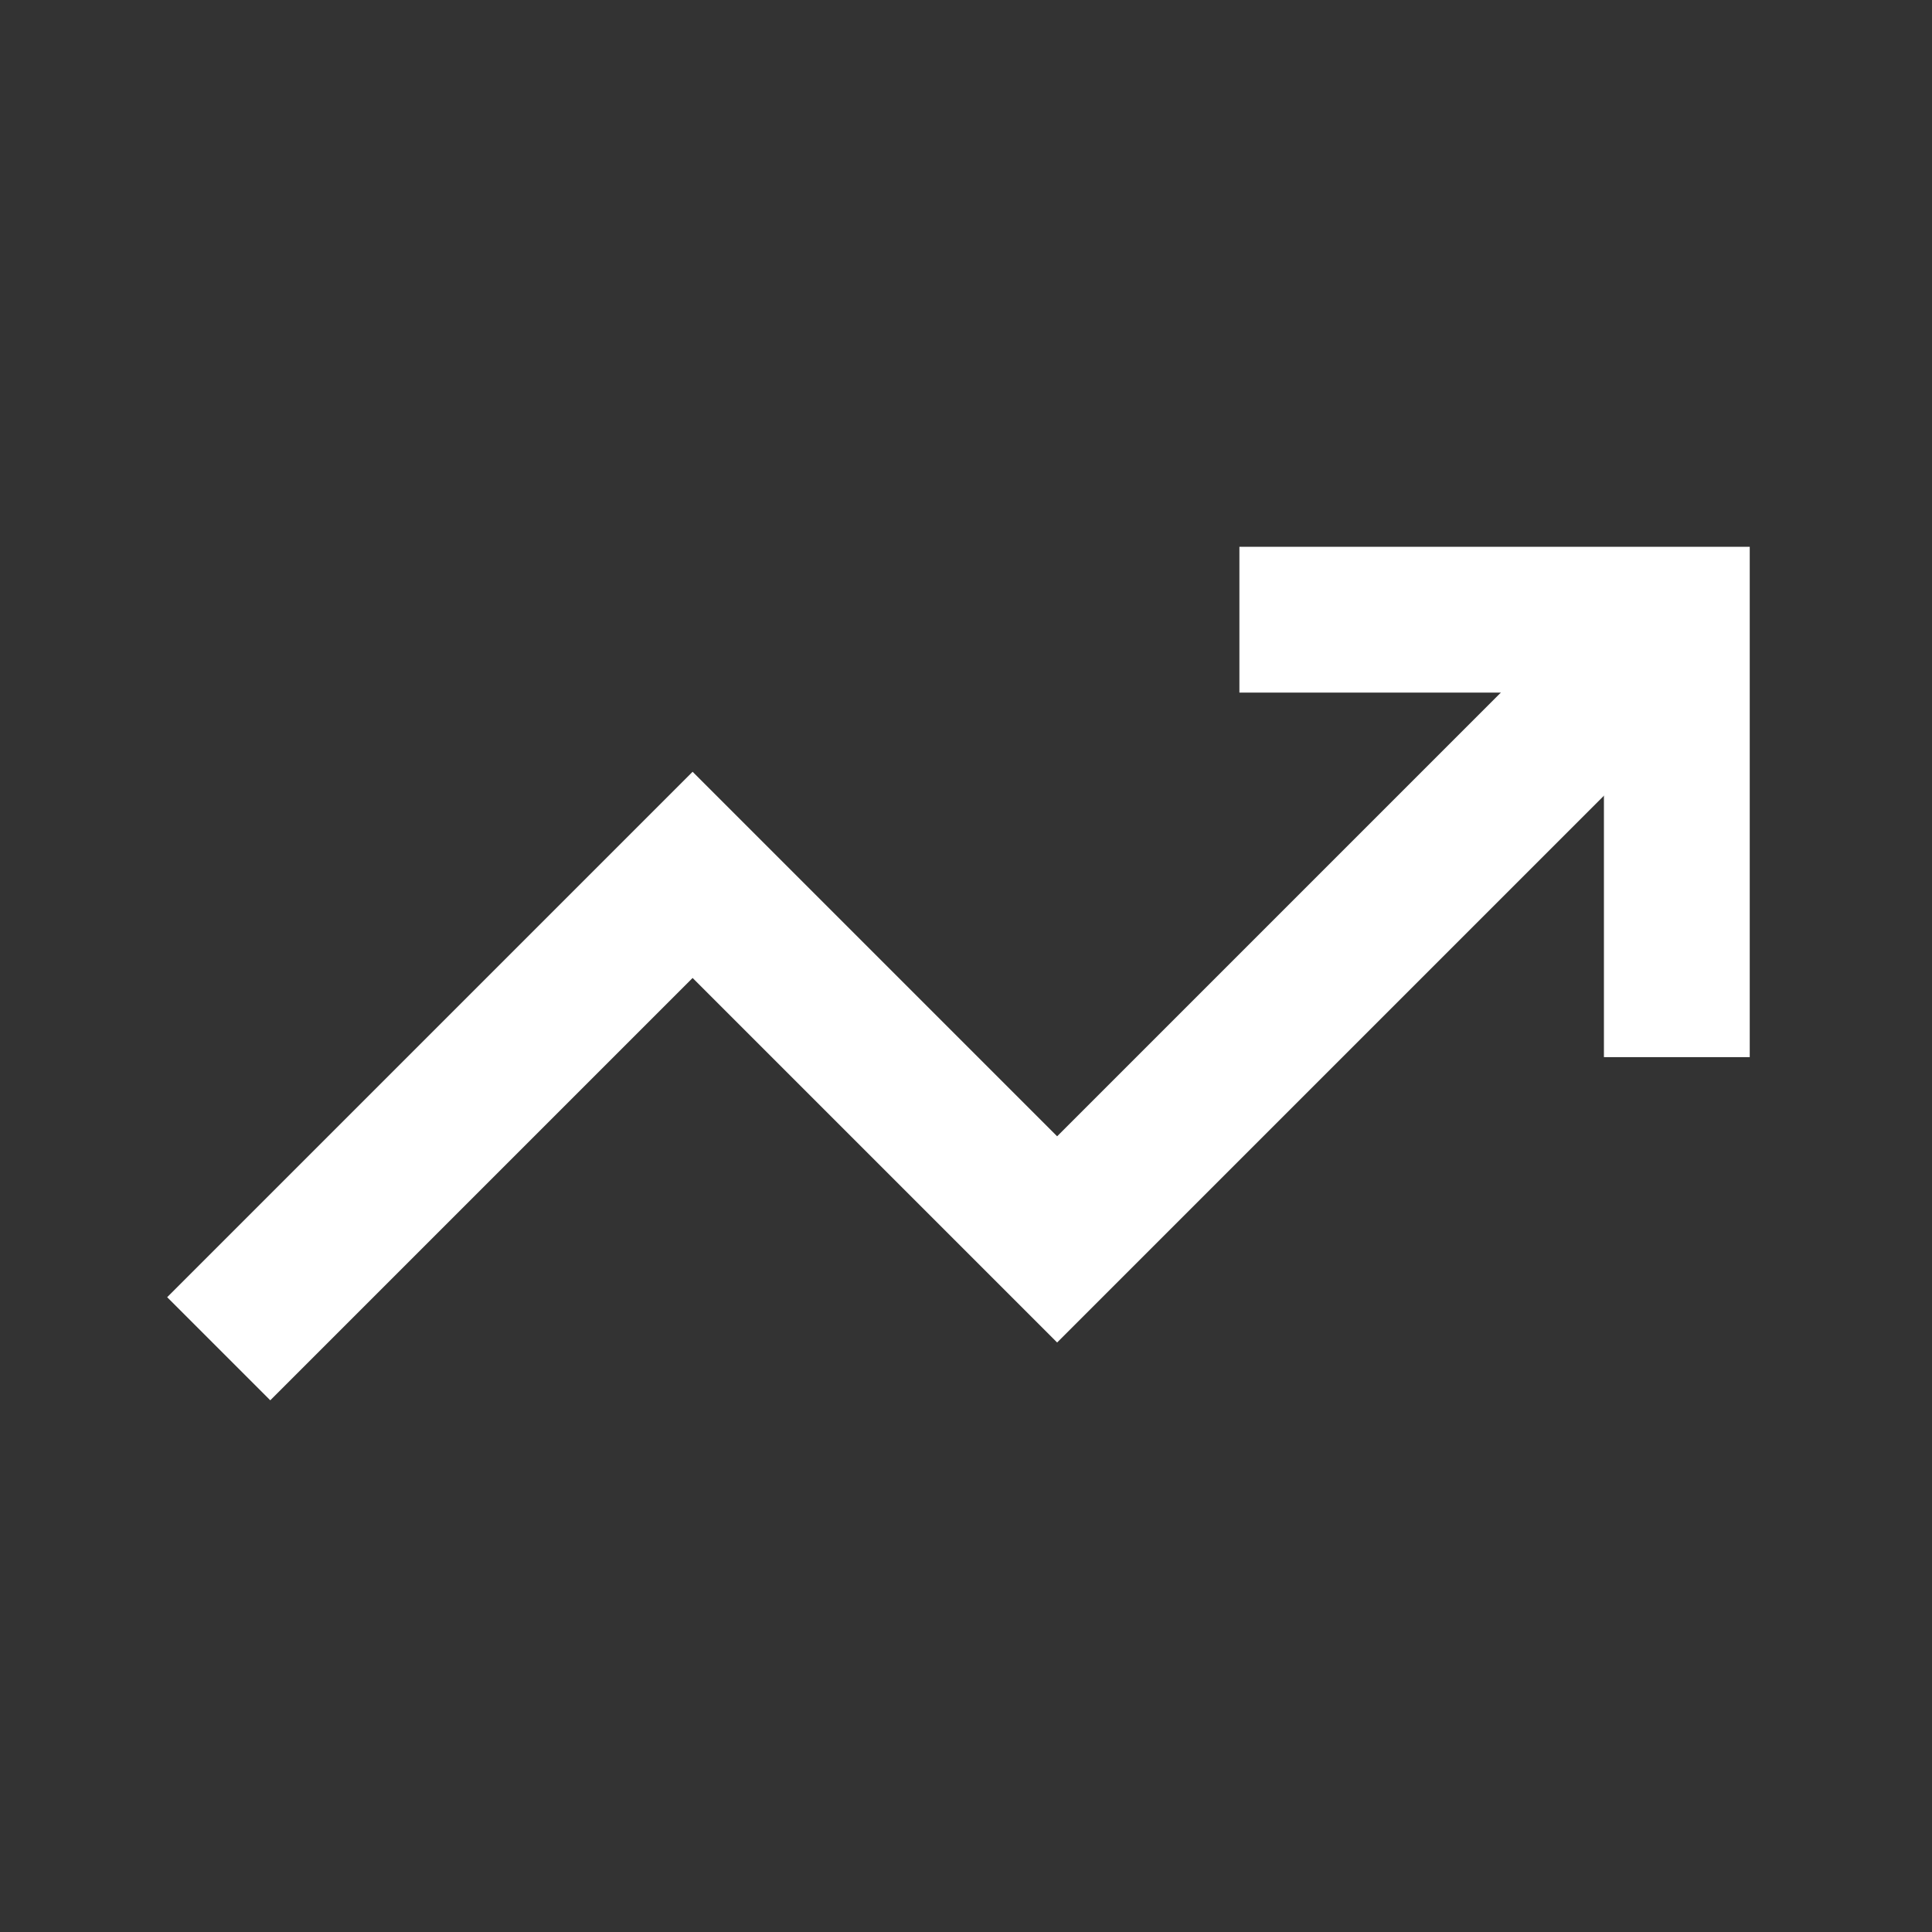
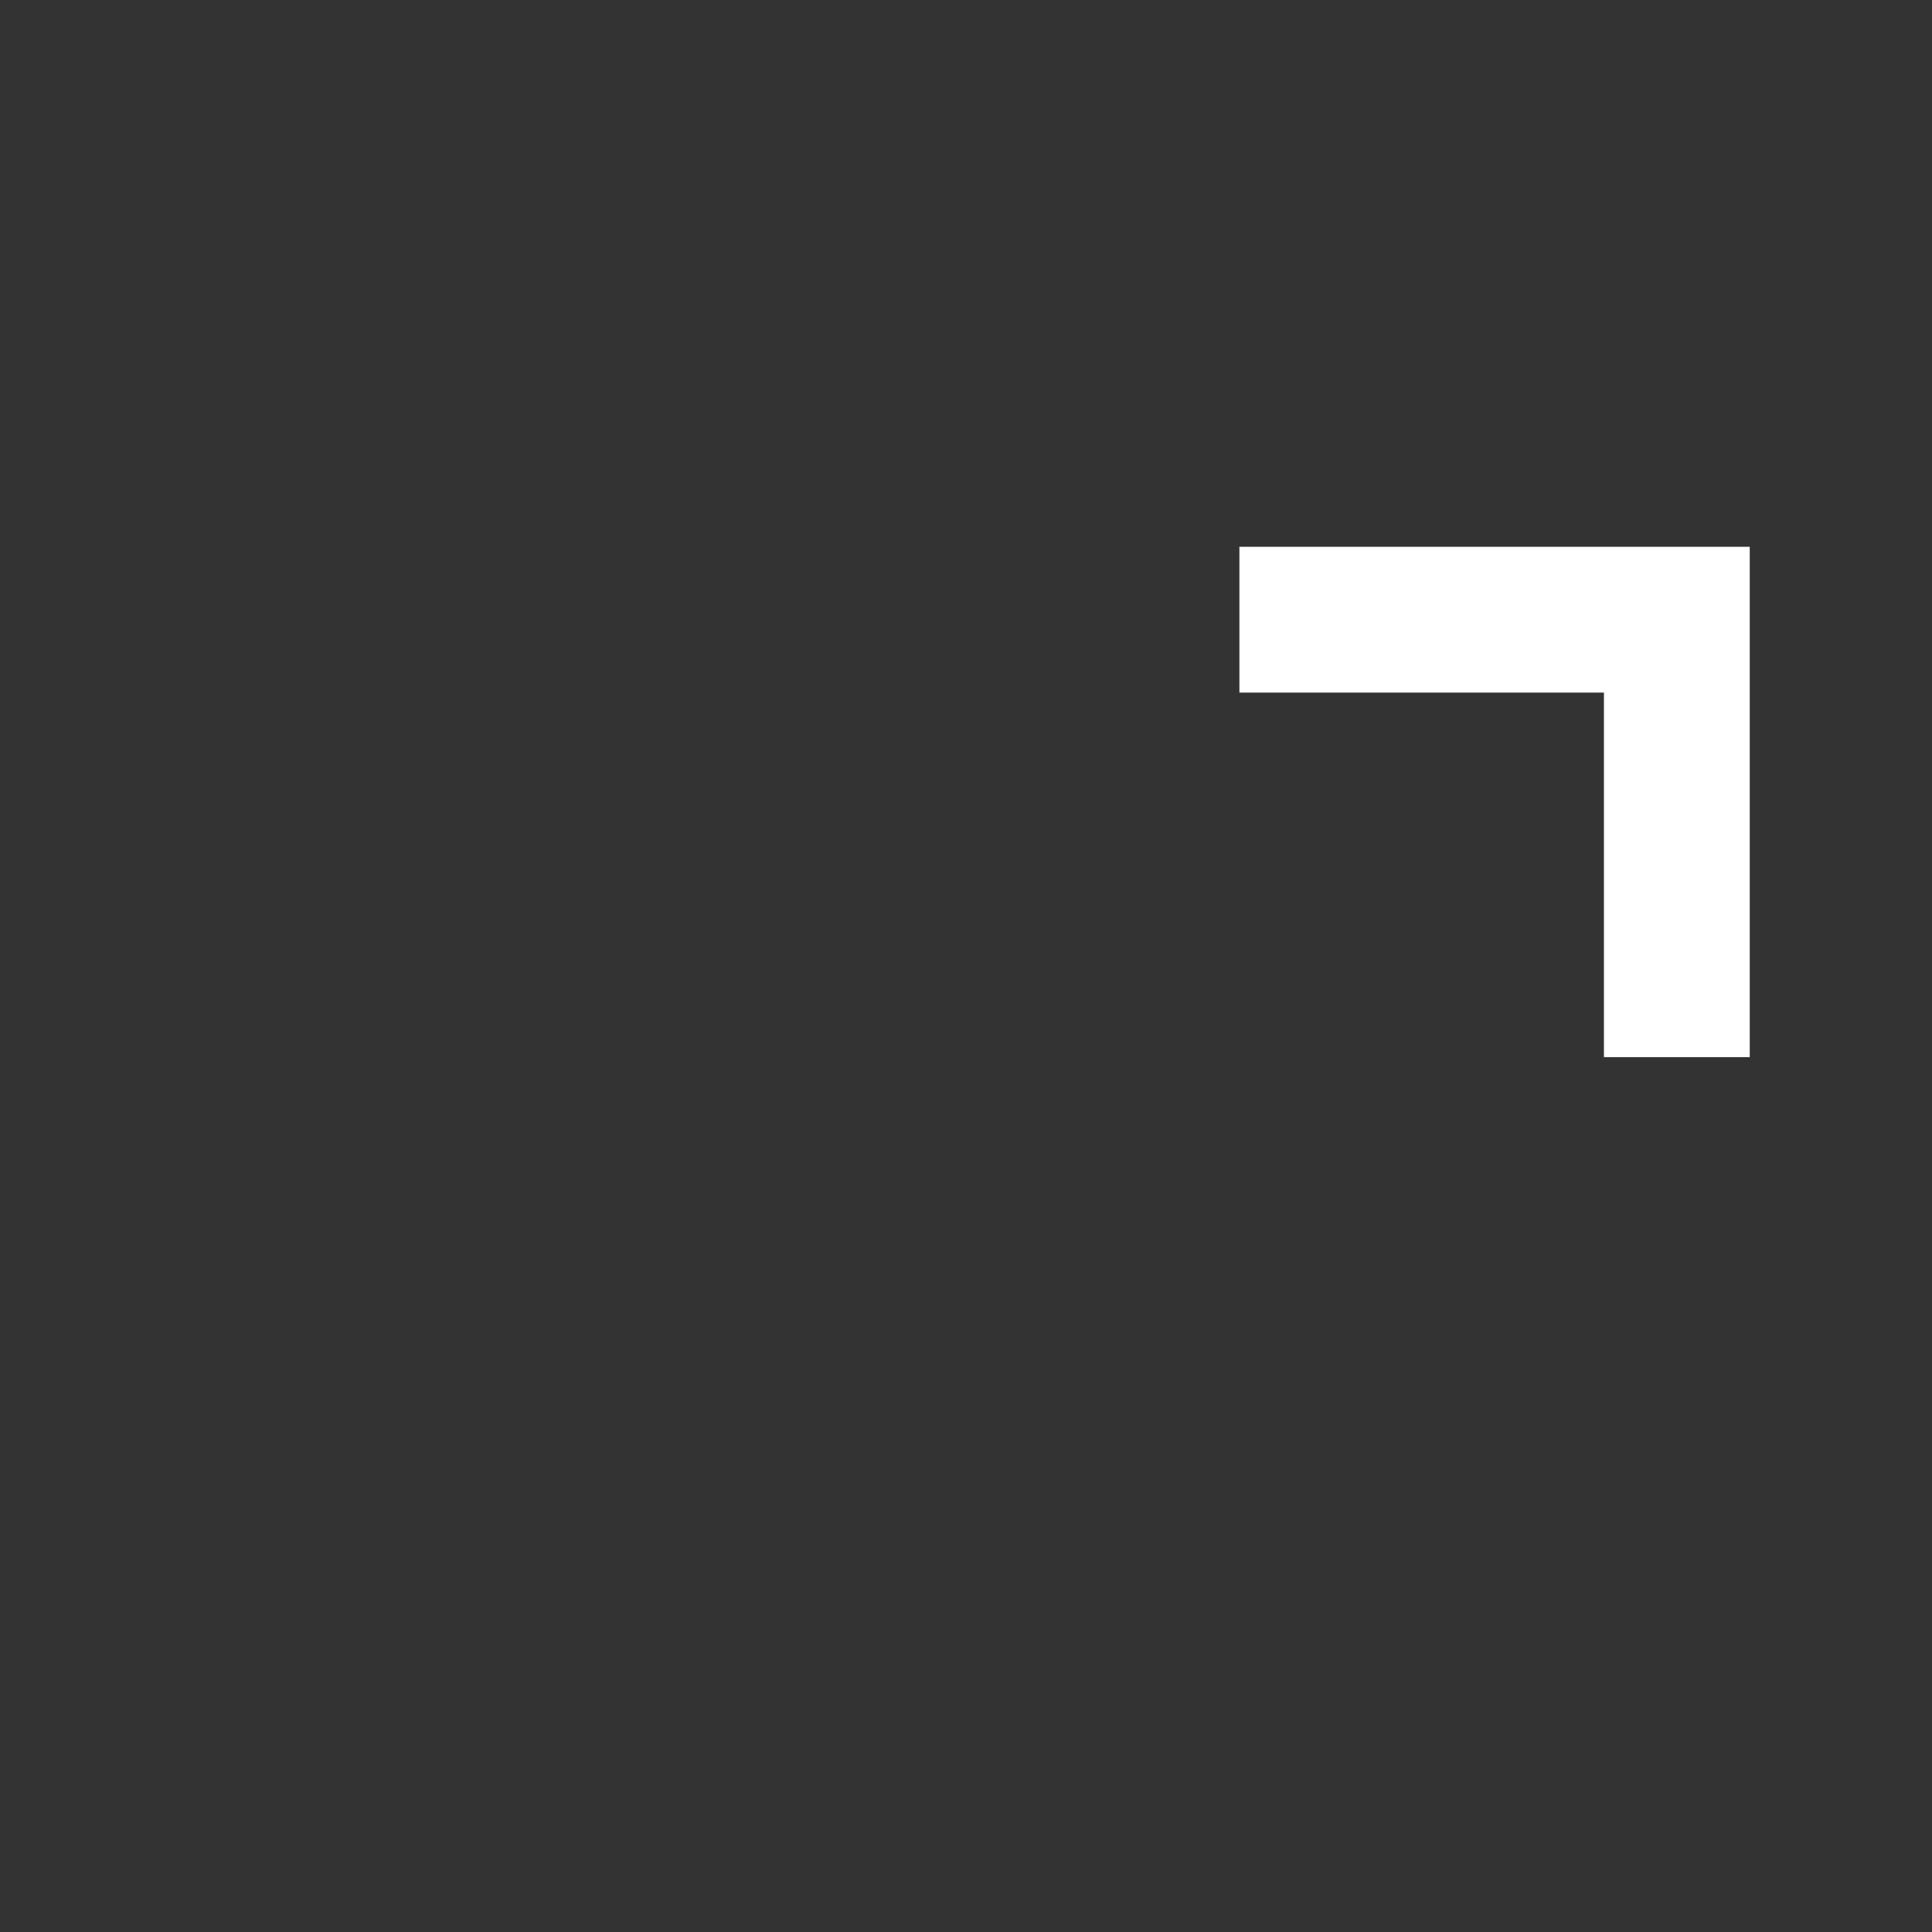
<svg xmlns="http://www.w3.org/2000/svg" width="53" height="53" viewBox="0 0 53 53" fill="none">
  <rect x="0" y="0" width="53" height="53" fill="#333333" stroke="none" />
  <path d="M34 17H46V29" stroke="white" stroke-width="4" />
-   <path d="M46 17L29 34L19 24L6 37" stroke="white" stroke-width="4" />
</svg>